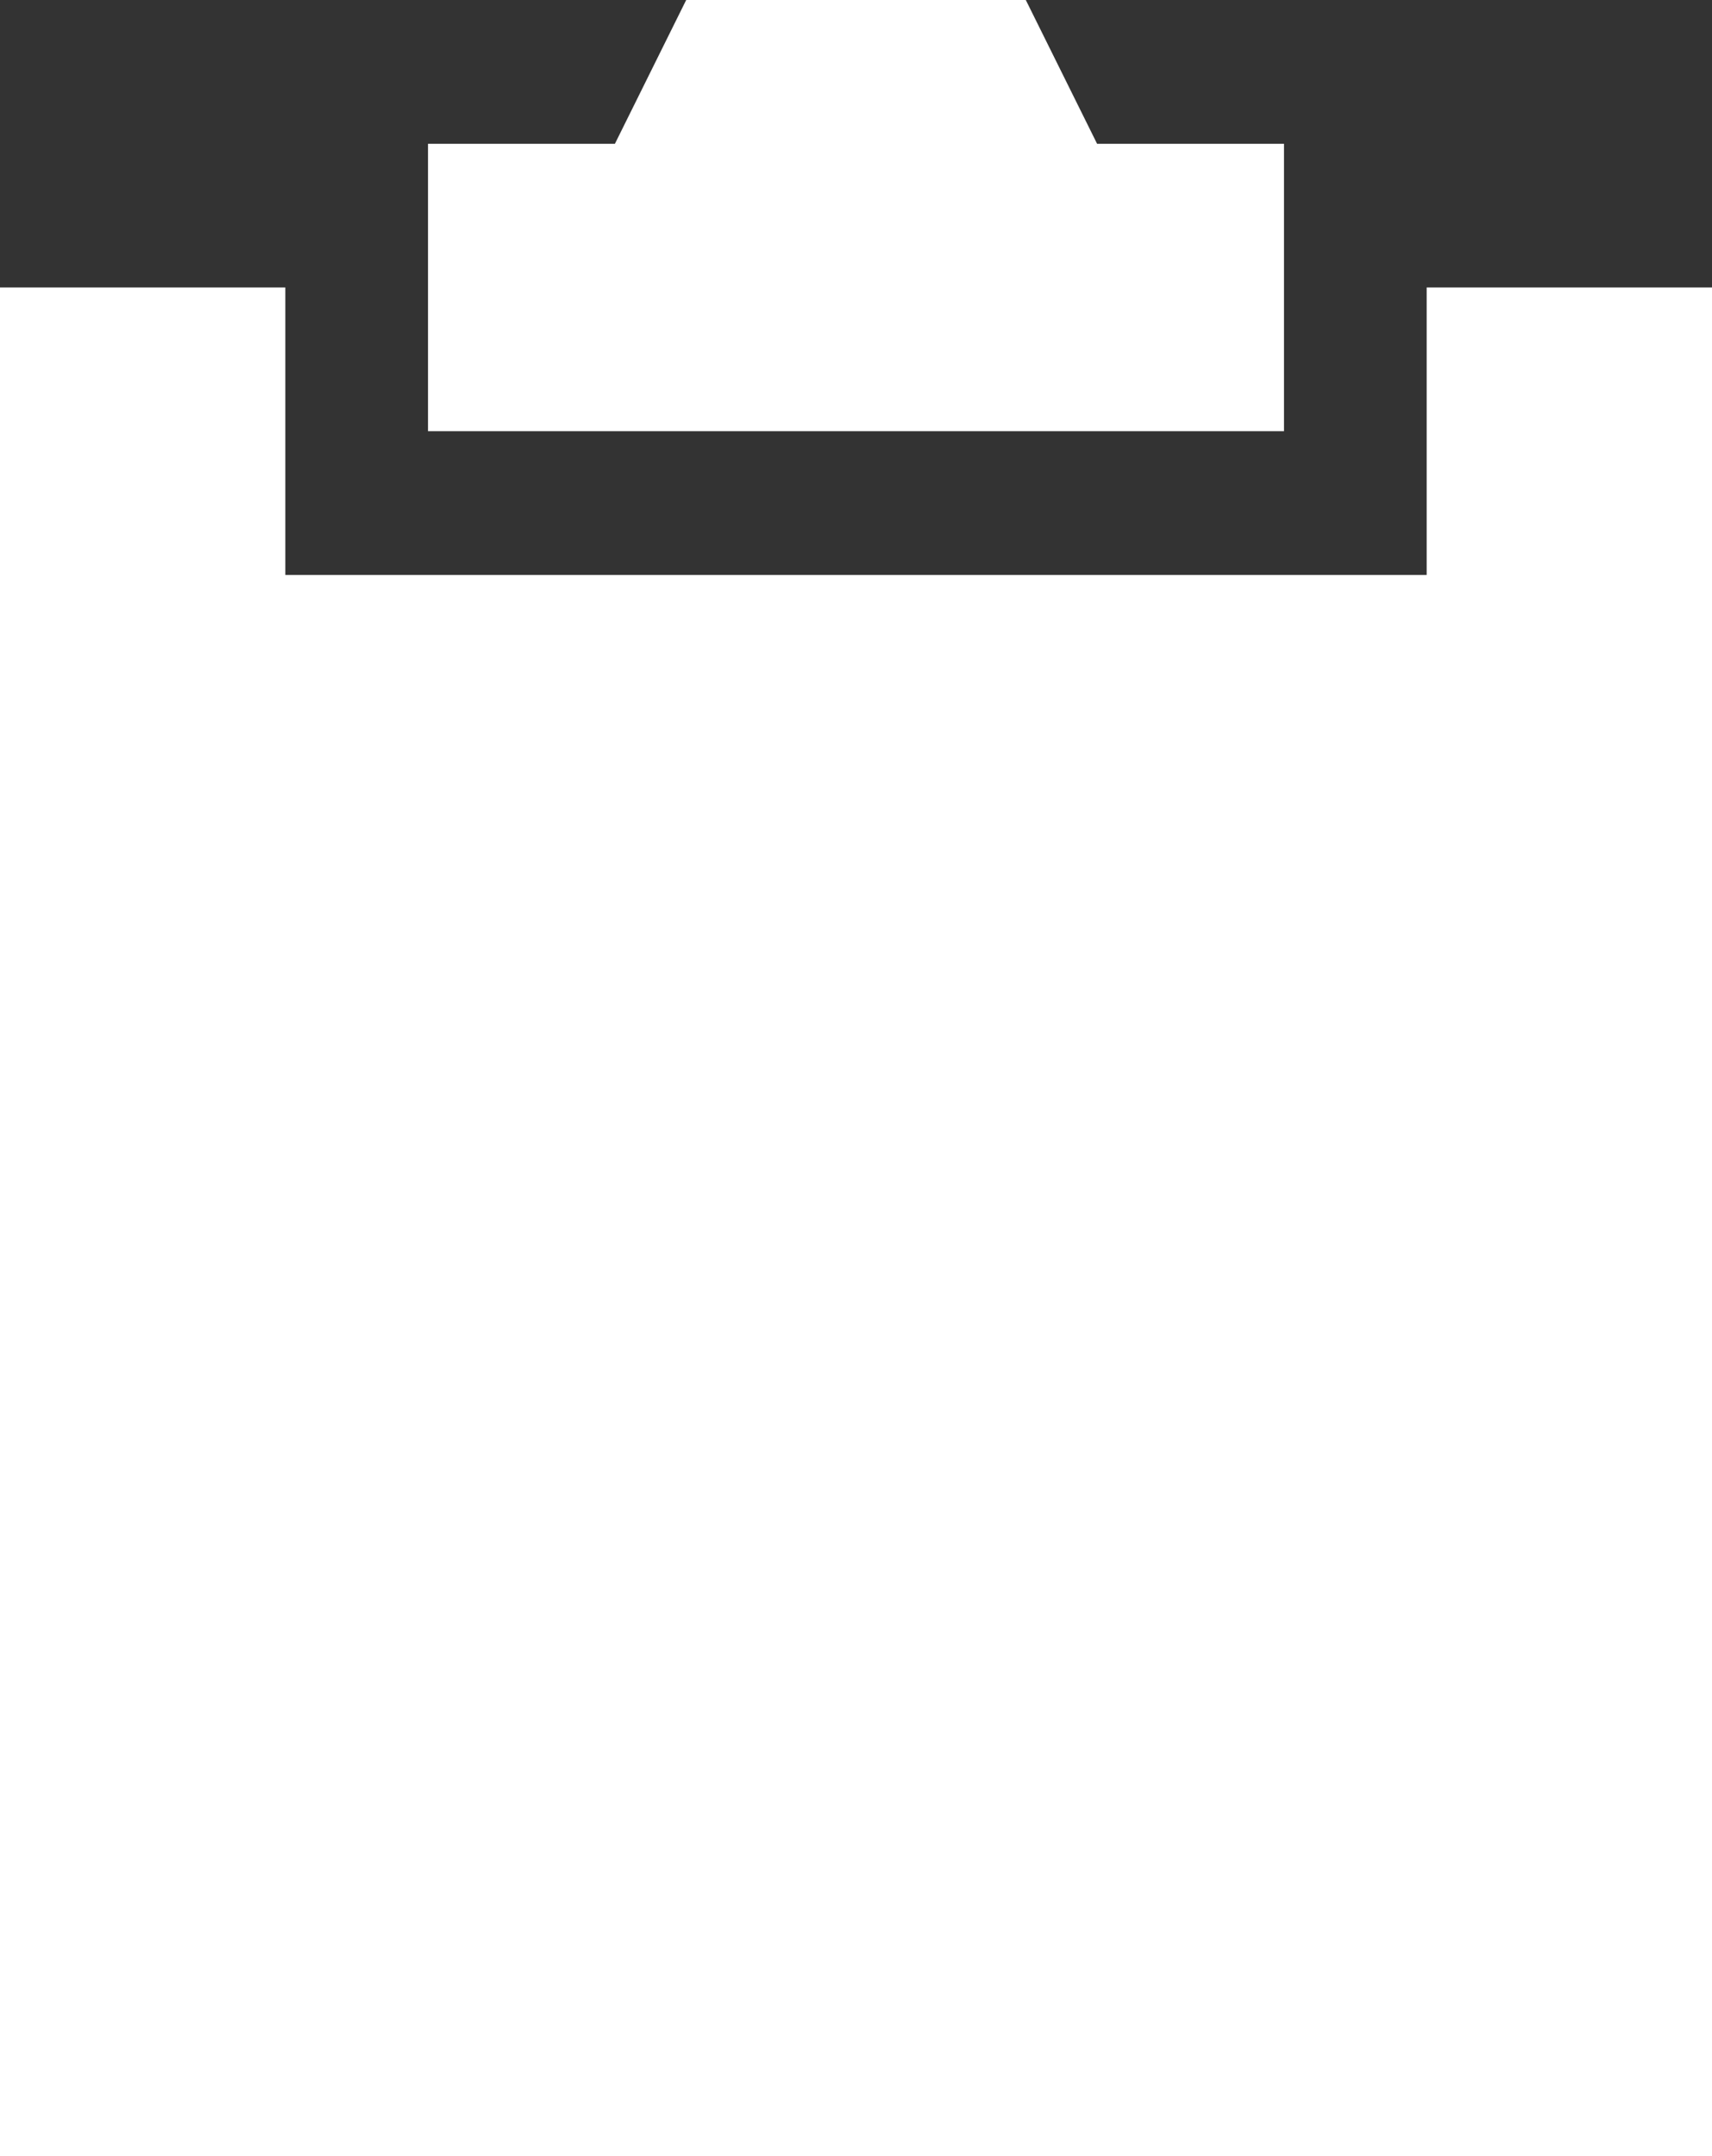
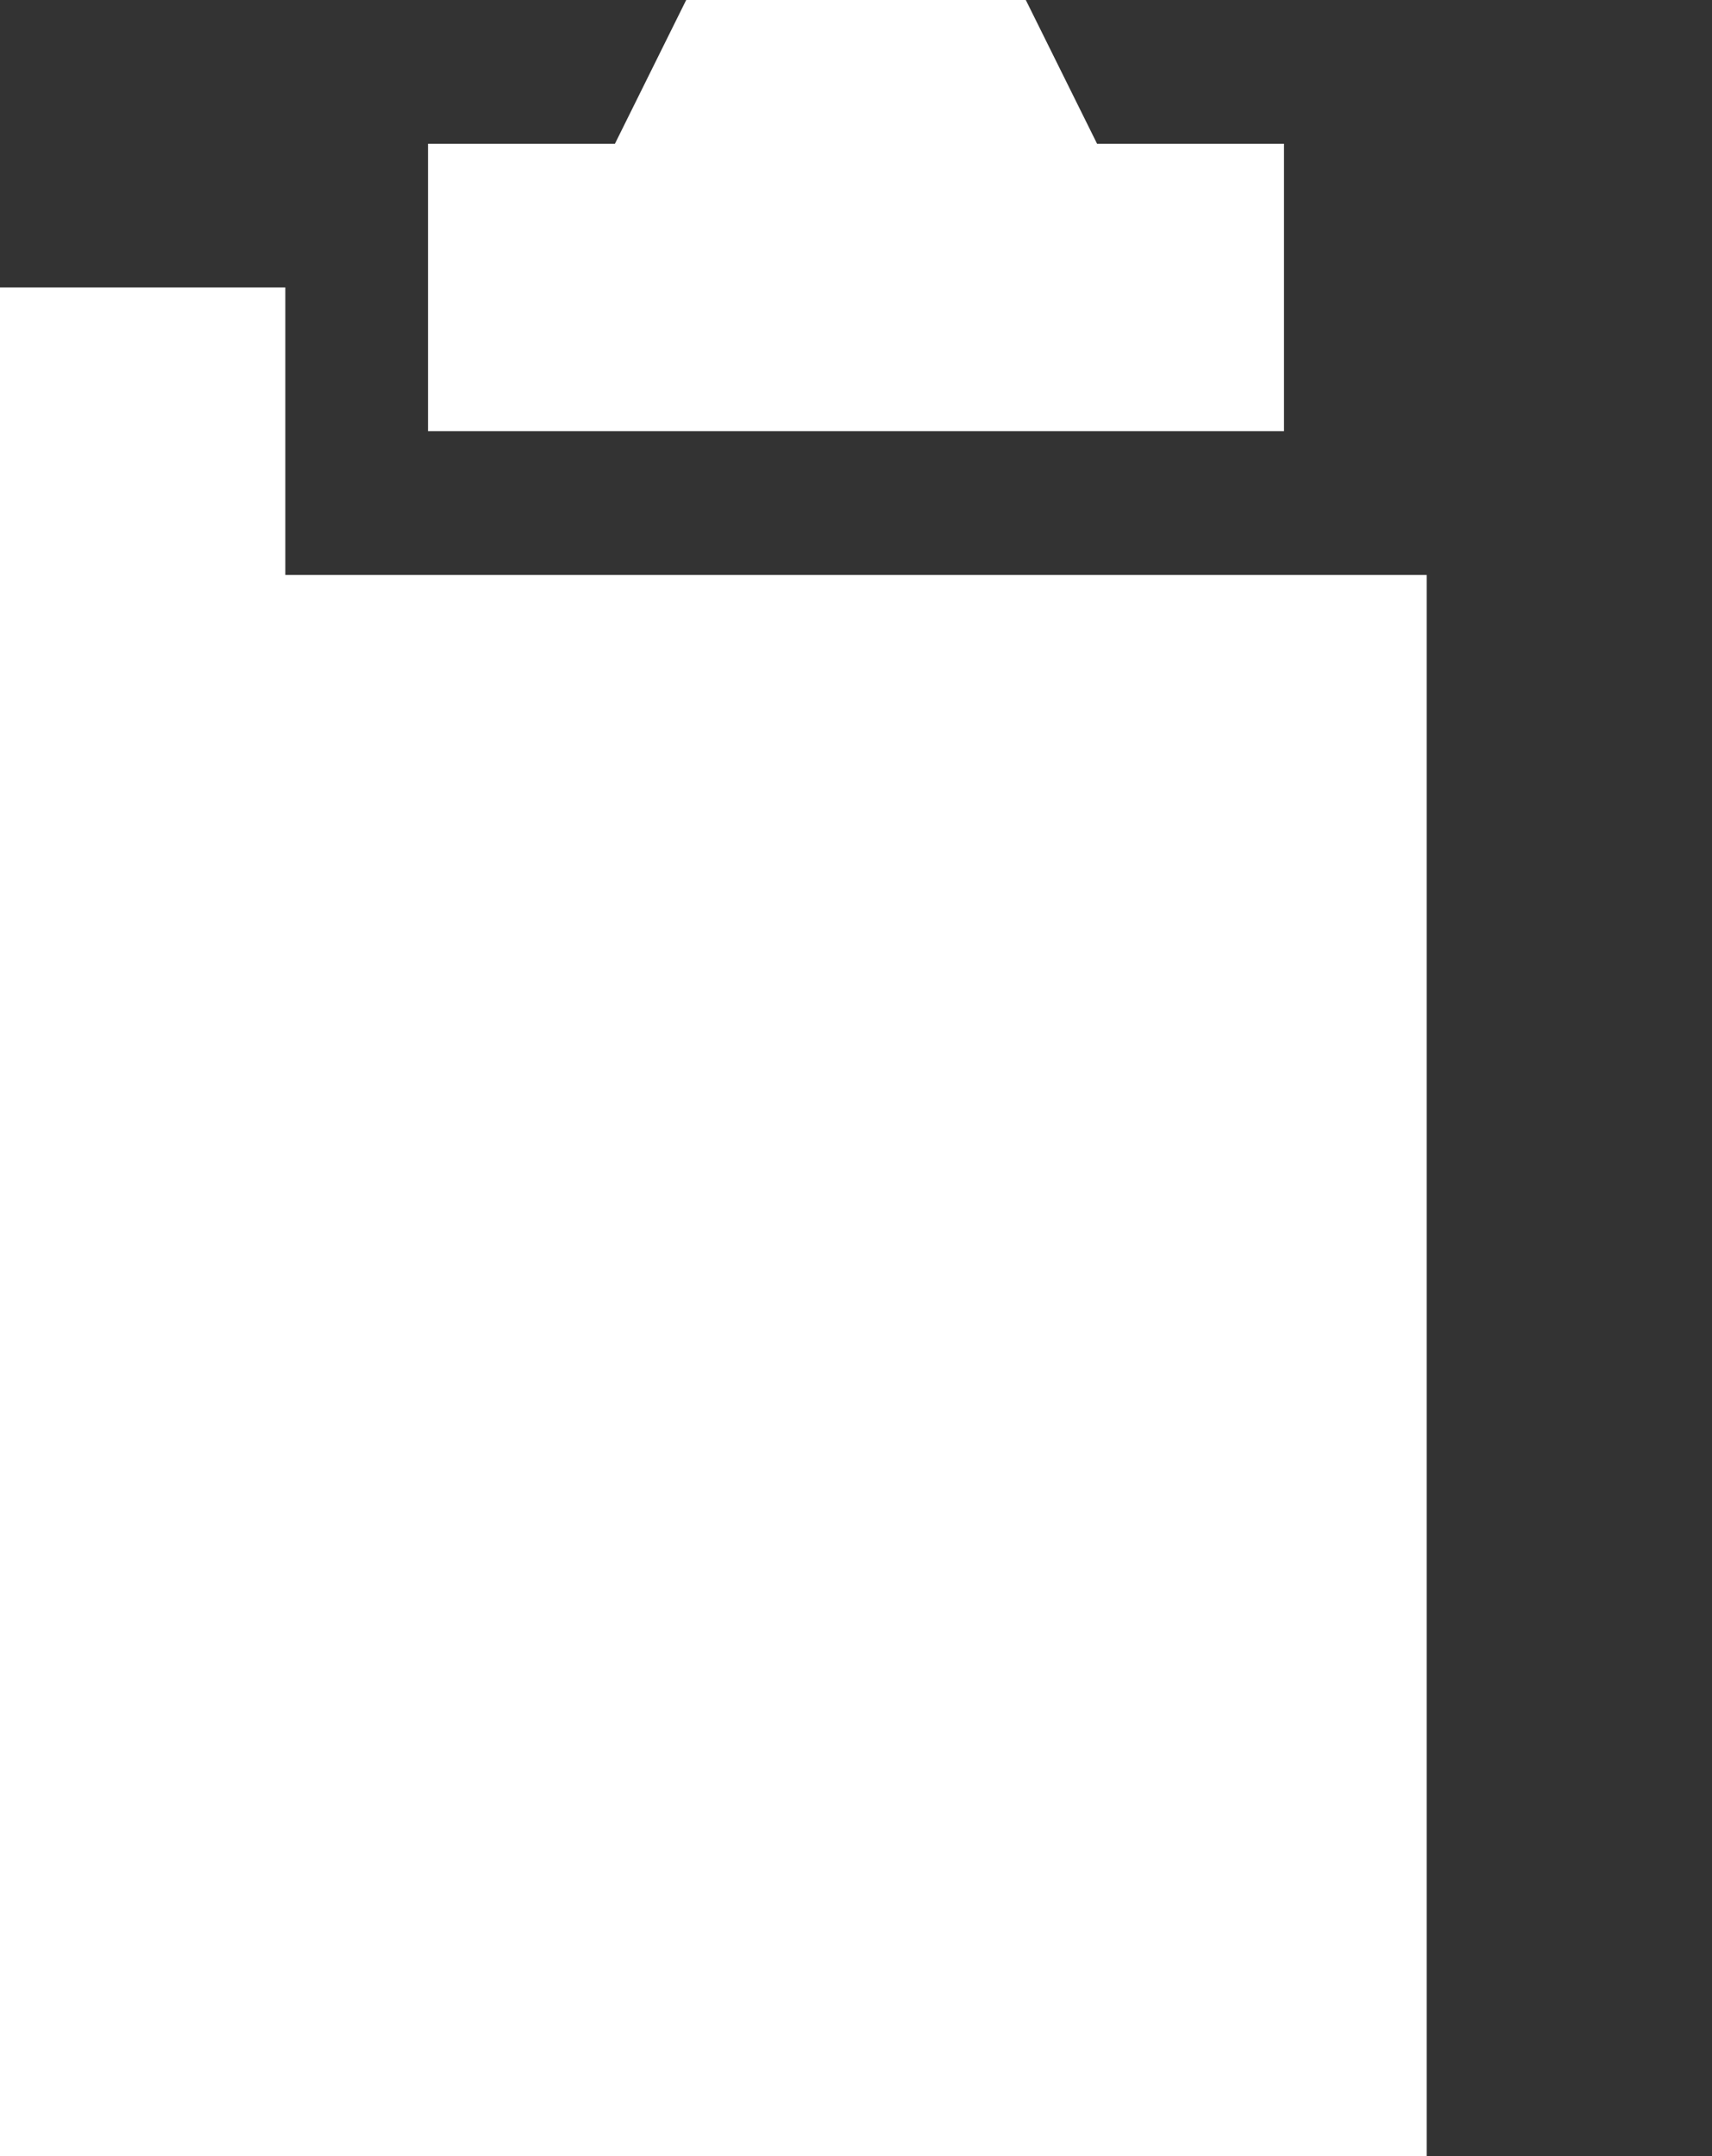
<svg xmlns="http://www.w3.org/2000/svg" fill="none" viewBox="0 0 27 34" height="34" width="27">
  <rect x="0" y="0" width="27" height="34" fill="#333333" stroke="none" />
-   <path fill="white" d="M20.25 6.8H6.75V2.267H9.698L10.822 0H16.178L17.302 2.267H20.25V6.8ZM22.5 4.533V9.067H4.5V4.533H0V34H27V4.533H22.5Z" />
+   <path fill="white" d="M20.25 6.8H6.75V2.267H9.698L10.822 0H16.178L17.302 2.267H20.25V6.8ZM22.5 4.533V9.067H4.5V4.533H0V34H27H22.5Z" />
</svg>